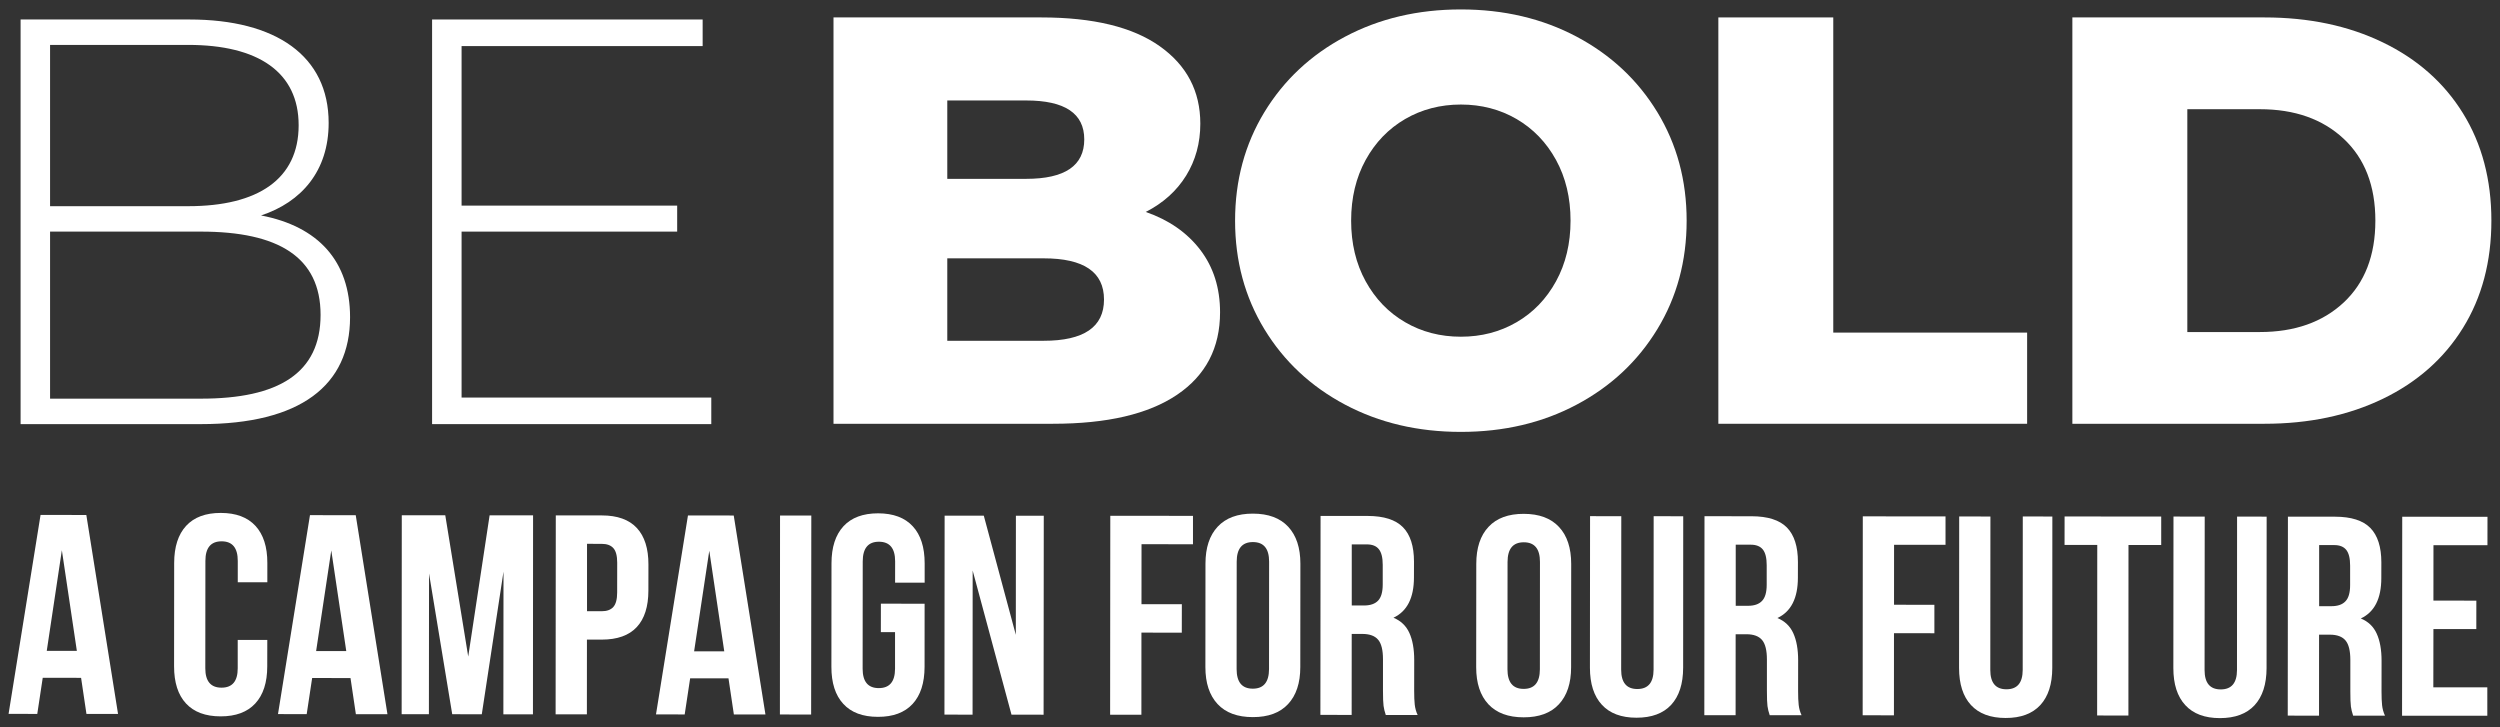
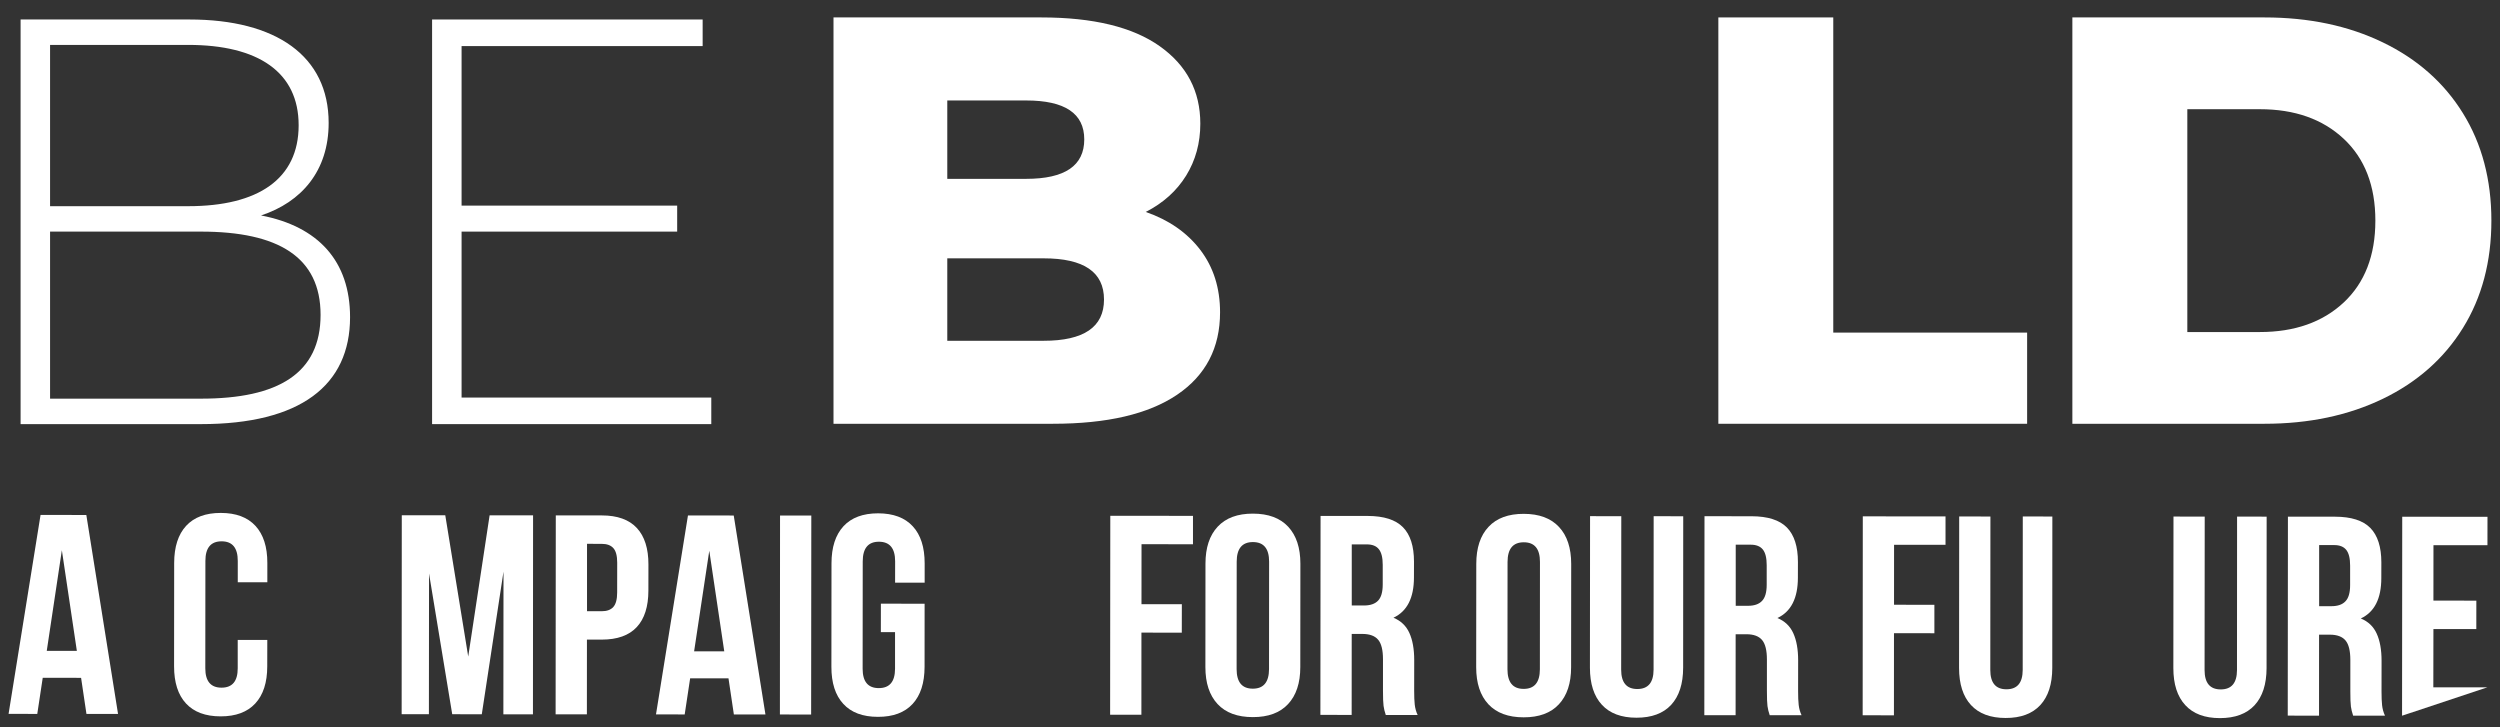
<svg xmlns="http://www.w3.org/2000/svg" width="244" height="71" viewBox="0 0 244 71" fill="none">
  <rect x="0" y="0" width="244" height="71" fill="#333333" stroke="none" />
  <path d="M107.751 29.235C107.751 26.553 105.786 25.214 101.859 25.214H92.455V33.26H101.859C105.781 33.26 107.751 31.921 107.751 29.235ZM92.455 9.806V17.455H100.158C103.931 17.455 105.824 16.172 105.824 13.605C105.824 11.072 103.931 9.806 100.158 9.806H92.455ZM117.151 24.392C118.434 26.076 119.078 28.105 119.078 30.48C119.078 33.959 117.679 36.636 114.887 38.525C112.091 40.418 108.053 41.36 102.763 41.36H81.35V1.701H101.629C106.689 1.701 110.543 2.635 113.186 4.507C115.829 6.378 117.151 8.898 117.151 12.07C117.151 13.959 116.686 15.651 115.765 17.143C114.84 18.636 113.527 19.817 111.826 20.686C114.094 21.475 115.868 22.712 117.151 24.392Z" fill="white" />
-   <path d="M148.02 31.448C149.644 30.505 150.927 29.171 151.869 27.453C152.812 25.735 153.285 23.765 153.285 21.535C153.285 19.305 152.812 17.331 151.869 15.613C150.927 13.895 149.64 12.565 148.02 11.618C146.396 10.676 144.584 10.203 142.58 10.203C140.577 10.203 138.765 10.676 137.141 11.618C135.516 12.565 134.233 13.895 133.287 15.613C132.345 17.331 131.871 19.305 131.871 21.535C131.871 23.765 132.345 25.735 133.287 27.453C134.233 29.171 135.516 30.505 137.141 31.448C138.765 32.394 140.577 32.863 142.58 32.863C144.584 32.863 146.391 32.394 148.02 31.448ZM131.279 39.493C127.937 37.719 125.311 35.263 123.405 32.13C121.499 28.996 120.544 25.466 120.544 21.539C120.544 17.613 121.499 14.082 123.405 10.944C125.315 7.811 127.937 5.355 131.279 3.581C134.621 1.808 138.385 0.921 142.58 0.921C146.771 0.921 150.539 1.808 153.882 3.581C157.224 5.359 159.846 7.811 161.755 10.944C163.665 14.082 164.616 17.613 164.616 21.539C164.616 25.466 163.665 28.996 161.755 32.13C159.846 35.263 157.224 37.719 153.882 39.493C150.539 41.271 146.771 42.153 142.58 42.153C138.385 42.153 134.621 41.266 131.279 39.493Z" fill="white" />
  <path d="M167.711 1.701H178.927V32.462H197.847V41.36H167.711V1.701Z" fill="white" />
  <path d="M220.56 32.407C223.958 32.407 226.69 31.443 228.749 29.52C230.804 27.593 231.836 24.933 231.836 21.535C231.836 18.137 230.804 15.472 228.749 13.549C226.69 11.622 223.962 10.659 220.56 10.659H213.483V32.411H220.56V32.407ZM202.263 1.701H221.012C225.352 1.701 229.205 2.511 232.569 4.14C235.928 5.764 238.537 8.067 240.383 11.051C242.233 14.036 243.159 17.532 243.159 21.531C243.159 25.534 242.233 29.026 240.383 32.01C238.537 34.99 235.928 37.297 232.569 38.922C229.205 40.546 225.352 41.36 221.012 41.36H202.263V1.701Z" fill="white" />
  <path d="M31.288 30.731C31.288 25.091 27.17 22.605 19.612 22.605H4.887V38.909H19.612C27.17 38.913 31.288 36.432 31.288 30.731ZM4.887 4.383V20.124H18.371C25.197 20.124 29.148 17.468 29.148 12.223C29.148 7.035 25.197 4.383 18.371 4.383H4.887ZM34.166 30.957C34.166 37.617 29.315 41.394 19.612 41.394H2.01V1.902H18.482C26.944 1.902 32.077 5.457 32.077 11.998C32.077 16.683 29.425 19.727 25.478 21.028C31.063 22.098 34.166 25.487 34.166 30.957Z" fill="white" />
  <path d="M69.422 38.802V41.394H42.172V1.902H68.578V4.498H45.05V20.068H66.092V22.605H45.05V38.802H69.422Z" fill="white" />
  <path d="M7.501 63.526L6.038 53.703L4.563 63.526H7.501ZM8.438 69.683L7.914 66.157L4.171 66.152L3.638 69.678L0.837 69.674L3.958 50.258L8.426 50.262L11.521 69.683H8.438Z" fill="white" />
  <path d="M26.083 65.04C26.083 66.613 25.691 67.819 24.915 68.659C24.139 69.499 23.01 69.921 21.53 69.917C20.051 69.917 18.926 69.495 18.15 68.655C17.374 67.815 16.99 66.604 16.99 65.035L16.999 54.939C17.003 53.366 17.391 52.164 18.167 51.32C18.943 50.48 20.072 50.058 21.552 50.062C23.031 50.062 24.156 50.484 24.932 51.324C25.708 52.168 26.096 53.375 26.092 54.944V56.832L23.206 56.828V54.748C23.21 53.473 22.681 52.833 21.628 52.833C20.576 52.833 20.047 53.468 20.047 54.743L20.038 65.227C20.038 66.485 20.567 67.116 21.62 67.116C22.673 67.116 23.201 66.489 23.201 65.231V62.456L26.088 62.46L26.083 65.04Z" fill="white" />
-   <path d="M33.795 63.543L32.333 53.72L30.854 63.543H33.795ZM34.733 69.704L34.209 66.178L30.466 66.174L29.933 69.7L27.132 69.695L30.253 50.279L34.72 50.284L37.815 69.704H34.733Z" fill="white" />
  <path d="M47.786 50.297H52.028L52.016 69.717H49.129L49.142 55.788L47.023 69.712L44.137 69.708L41.874 55.975L41.861 69.708H39.201L39.214 50.288L43.459 50.292L45.698 64.08L47.786 50.297Z" fill="white" />
  <path d="M57.293 59.651L58.738 59.655C59.237 59.655 59.608 59.518 59.859 59.241C60.111 58.96 60.235 58.491 60.235 57.826L60.239 54.914C60.239 54.249 60.115 53.776 59.864 53.498C59.612 53.217 59.237 53.081 58.738 53.081L57.293 53.076V59.651ZM62.153 51.529C62.912 52.343 63.291 53.537 63.287 55.106L63.283 57.63C63.283 59.203 62.903 60.397 62.145 61.207C61.386 62.021 60.248 62.426 58.73 62.426H57.285L57.28 69.721H54.228L54.245 50.301L58.738 50.305C60.256 50.305 61.394 50.714 62.153 51.529Z" fill="white" />
  <path d="M70.688 63.573L69.226 53.75L67.746 63.569L70.688 63.573ZM71.626 69.734L71.101 66.208L67.358 66.204L66.826 69.73L64.025 69.725L67.145 50.309L71.613 50.313L74.708 69.734H71.626Z" fill="white" />
  <path d="M76.119 69.734L79.167 69.738L79.184 50.318L76.132 50.313L76.119 69.734Z" fill="white" />
  <path d="M90.242 58.926L90.238 65.087C90.234 66.66 89.846 67.862 89.07 68.706C88.294 69.546 87.165 69.968 85.685 69.964C84.206 69.964 83.076 69.542 82.305 68.698C81.529 67.858 81.141 66.651 81.145 65.078L81.154 54.982C81.154 53.409 81.546 52.206 82.322 51.362C83.097 50.522 84.227 50.1 85.707 50.1C87.186 50.105 88.311 50.522 89.087 51.367C89.863 52.206 90.247 53.417 90.247 54.986V56.871H87.361L87.365 54.79C87.365 53.511 86.841 52.876 85.783 52.872C84.73 52.872 84.206 53.511 84.202 54.786L84.193 65.27C84.193 66.528 84.718 67.159 85.77 67.159C86.823 67.159 87.352 66.532 87.356 65.274V61.697L85.971 61.693L85.975 58.917L90.242 58.926Z" fill="white" />
-   <path d="M94.923 69.751L92.178 69.746L92.195 50.326L96.019 50.331L99.144 61.957L99.152 50.335H101.872L101.855 69.755L98.722 69.751L94.932 55.685L94.923 69.751Z" fill="white" />
  <path d="M115.348 58.973L115.343 61.748L111.404 61.744L111.4 69.759H108.348L108.365 50.339L116.435 50.348V53.119L111.413 53.115L111.409 58.968L115.348 58.973Z" fill="white" />
  <path d="M122.271 67.214C123.324 67.218 123.853 66.579 123.857 65.304L123.865 54.82C123.865 53.545 123.341 52.906 122.284 52.906C121.231 52.906 120.706 53.541 120.702 54.816L120.694 65.3C120.694 66.575 121.218 67.214 122.271 67.214ZM118.848 51.401C119.641 50.552 120.792 50.126 122.288 50.13C123.784 50.13 124.935 50.557 125.728 51.409C126.521 52.262 126.918 53.464 126.918 55.016L126.909 65.112C126.909 66.664 126.508 67.871 125.715 68.719C124.923 69.572 123.772 69.994 122.275 69.99C120.779 69.99 119.628 69.567 118.835 68.715C118.042 67.862 117.646 66.66 117.646 65.108L117.654 55.012C117.654 53.456 118.051 52.253 118.848 51.401Z" fill="white" />
  <path d="M131.931 59.096H133.12C133.734 59.096 134.19 58.943 134.497 58.627C134.8 58.312 134.954 57.788 134.954 57.046V55.131C134.954 54.428 134.83 53.92 134.578 53.605C134.331 53.289 133.935 53.132 133.402 53.132H131.931V59.096ZM135.035 68.89C134.996 68.612 134.979 68.114 134.979 67.393V64.341C134.979 63.454 134.826 62.818 134.51 62.443C134.195 62.064 133.687 61.876 132.984 61.872H131.927L131.922 69.776L128.87 69.772L128.887 50.352L133.487 50.356C135.06 50.361 136.207 50.723 136.927 51.456C137.648 52.185 138.006 53.311 138.006 54.824L138.002 56.351C138.002 58.35 137.337 59.663 136.002 60.29C136.723 60.589 137.243 61.083 137.554 61.774C137.869 62.469 138.027 63.351 138.027 64.426L138.023 67.423C138.023 67.977 138.04 68.425 138.078 68.77C138.117 69.111 138.206 69.448 138.36 69.781H135.252C135.145 69.465 135.069 69.167 135.035 68.89Z" fill="white" />
  <path d="M148.706 67.235C149.759 67.24 150.288 66.6 150.292 65.325L150.3 54.841C150.3 53.567 149.776 52.927 148.723 52.927C147.666 52.927 147.142 53.562 147.137 54.837L147.129 65.321C147.129 66.596 147.653 67.235 148.706 67.235ZM145.279 51.422C146.072 50.569 147.223 50.147 148.719 50.151C150.215 50.151 151.366 50.578 152.159 51.431C152.952 52.279 153.349 53.486 153.349 55.038L153.34 65.133C153.34 66.685 152.939 67.892 152.146 68.74C151.353 69.593 150.202 70.015 148.706 70.011C147.21 70.011 146.059 69.585 145.266 68.736C144.473 67.883 144.076 66.681 144.076 65.129L144.085 55.033C144.085 53.477 144.481 52.27 145.279 51.422Z" fill="white" />
  <path d="M158.226 65.359C158.226 66.617 158.75 67.248 159.803 67.248C160.856 67.248 161.385 66.617 161.389 65.364L161.397 50.382L164.283 50.386L164.275 65.172C164.271 66.745 163.883 67.947 163.107 68.791C162.331 69.631 161.197 70.049 159.722 70.049C158.243 70.049 157.113 69.627 156.341 68.783C155.565 67.943 155.177 66.737 155.177 65.163L155.19 50.377L158.238 50.382L158.226 65.359Z" fill="white" />
  <path d="M169.407 59.126H170.597C171.211 59.126 171.667 58.973 171.97 58.653C172.276 58.342 172.43 57.813 172.43 57.075V55.161C172.43 54.458 172.306 53.95 172.055 53.635C171.808 53.324 171.411 53.162 170.878 53.162H169.407V59.126ZM172.507 68.919C172.468 68.638 172.451 68.144 172.451 67.423V64.37C172.451 63.483 172.298 62.848 171.982 62.469C171.667 62.094 171.16 61.902 170.456 61.902H169.399L169.395 69.806L166.342 69.802L166.359 50.382L170.959 50.386C172.532 50.39 173.679 50.753 174.399 51.482C175.12 52.215 175.478 53.341 175.478 54.854L175.474 56.38C175.474 58.38 174.809 59.693 173.474 60.32C174.195 60.614 174.715 61.113 175.026 61.804C175.342 62.499 175.499 63.381 175.499 64.451L175.495 67.448C175.495 68.003 175.512 68.45 175.551 68.791C175.589 69.137 175.678 69.469 175.832 69.806H172.724C172.618 69.491 172.541 69.197 172.507 68.919Z" fill="white" />
  <path d="M188.796 59.028V61.804L184.853 61.799L184.848 69.815L181.796 69.811L181.809 50.395L189.883 50.403V53.174L184.861 53.17L184.857 59.024L188.796 59.028Z" fill="white" />
  <path d="M194.253 65.385C194.253 66.643 194.777 67.274 195.83 67.274C196.883 67.274 197.412 66.647 197.416 65.389L197.424 50.407L200.31 50.412L200.302 65.197C200.298 66.771 199.91 67.973 199.134 68.817C198.358 69.657 197.224 70.079 195.749 70.075C194.27 70.075 193.14 69.653 192.368 68.813C191.593 67.973 191.205 66.762 191.205 65.193L191.217 50.407L194.265 50.412L194.253 65.385Z" fill="white" />
-   <path d="M210.934 50.416V53.191H207.741L207.733 69.836L204.68 69.832L204.693 53.187L201.5 53.183L201.504 50.407L210.934 50.416Z" fill="white" />
  <path d="M215.167 65.398C215.167 66.656 215.692 67.287 216.745 67.287C217.798 67.287 218.326 66.656 218.33 65.402L218.339 50.42L221.225 50.424L221.217 65.21C221.212 66.783 220.824 67.986 220.048 68.83C219.273 69.67 218.139 70.088 216.664 70.088C215.184 70.088 214.055 69.665 213.283 68.821C212.507 67.981 212.119 66.775 212.119 65.202L212.132 50.416L215.18 50.42L215.167 65.398Z" fill="white" />
  <path d="M226.349 59.164H227.539C228.153 59.164 228.609 59.011 228.911 58.691C229.218 58.38 229.372 57.851 229.372 57.114V55.2C229.372 54.496 229.248 53.989 228.997 53.673C228.749 53.358 228.353 53.2 227.82 53.2H226.349V59.164ZM229.449 68.962C229.41 68.685 229.393 68.186 229.393 67.466V64.413C229.393 63.526 229.24 62.891 228.924 62.511C228.609 62.136 228.101 61.944 227.398 61.944H226.341L226.337 69.849L223.284 69.845L223.301 50.424L227.901 50.429C229.474 50.433 230.621 50.795 231.341 51.524C232.062 52.258 232.42 53.383 232.42 54.897L232.416 56.423C232.416 58.423 231.751 59.736 230.416 60.363C231.137 60.657 231.657 61.156 231.968 61.846C232.284 62.541 232.441 63.424 232.441 64.494L232.437 67.491C232.437 68.045 232.454 68.493 232.492 68.834C232.531 69.18 232.62 69.516 232.774 69.849H229.666C229.559 69.533 229.487 69.239 229.449 68.962Z" fill="white" />
-   <path d="M241.692 58.623L241.688 61.394H237.502L237.493 67.082L242.762 67.086V69.857L234.441 69.853L234.458 50.433L242.779 50.441L242.775 53.213L237.506 53.209L237.502 58.619L241.692 58.623Z" fill="white" />
+   <path d="M241.692 58.623L241.688 61.394H237.502L237.493 67.082L242.762 67.086L234.441 69.853L234.458 50.433L242.779 50.441L242.775 53.213L237.506 53.209L237.502 58.619L241.692 58.623Z" fill="white" />
</svg>